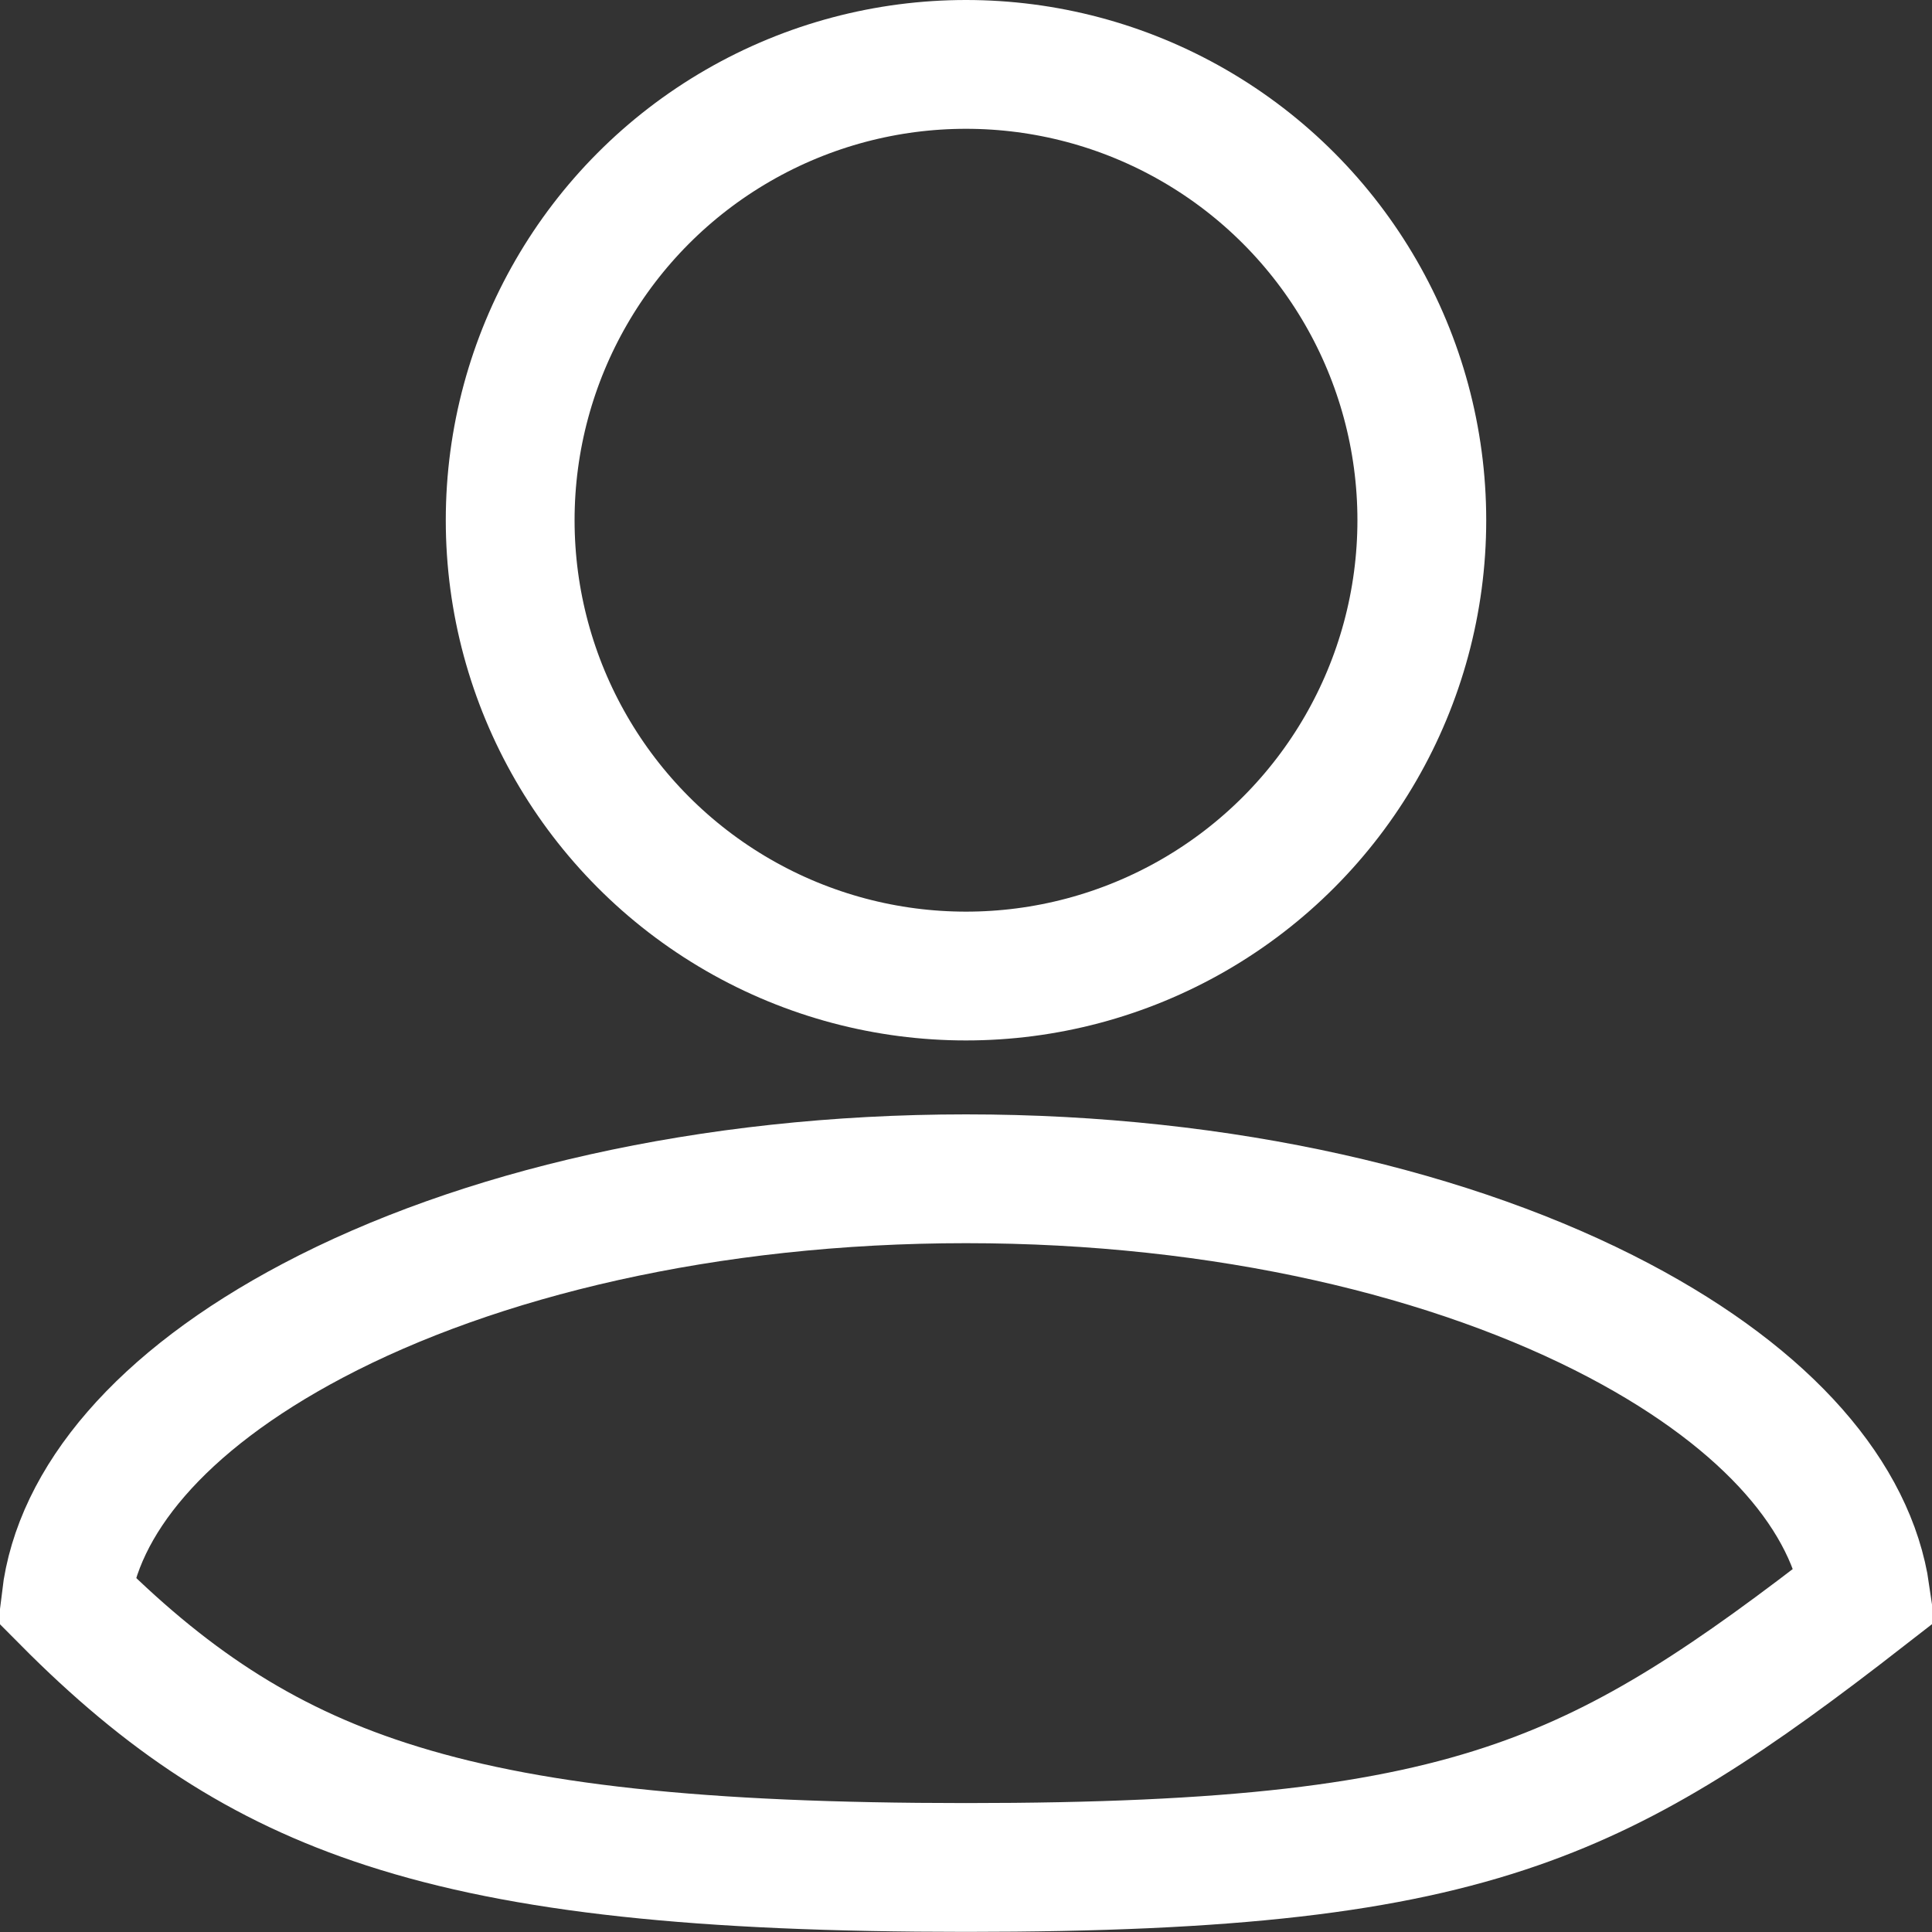
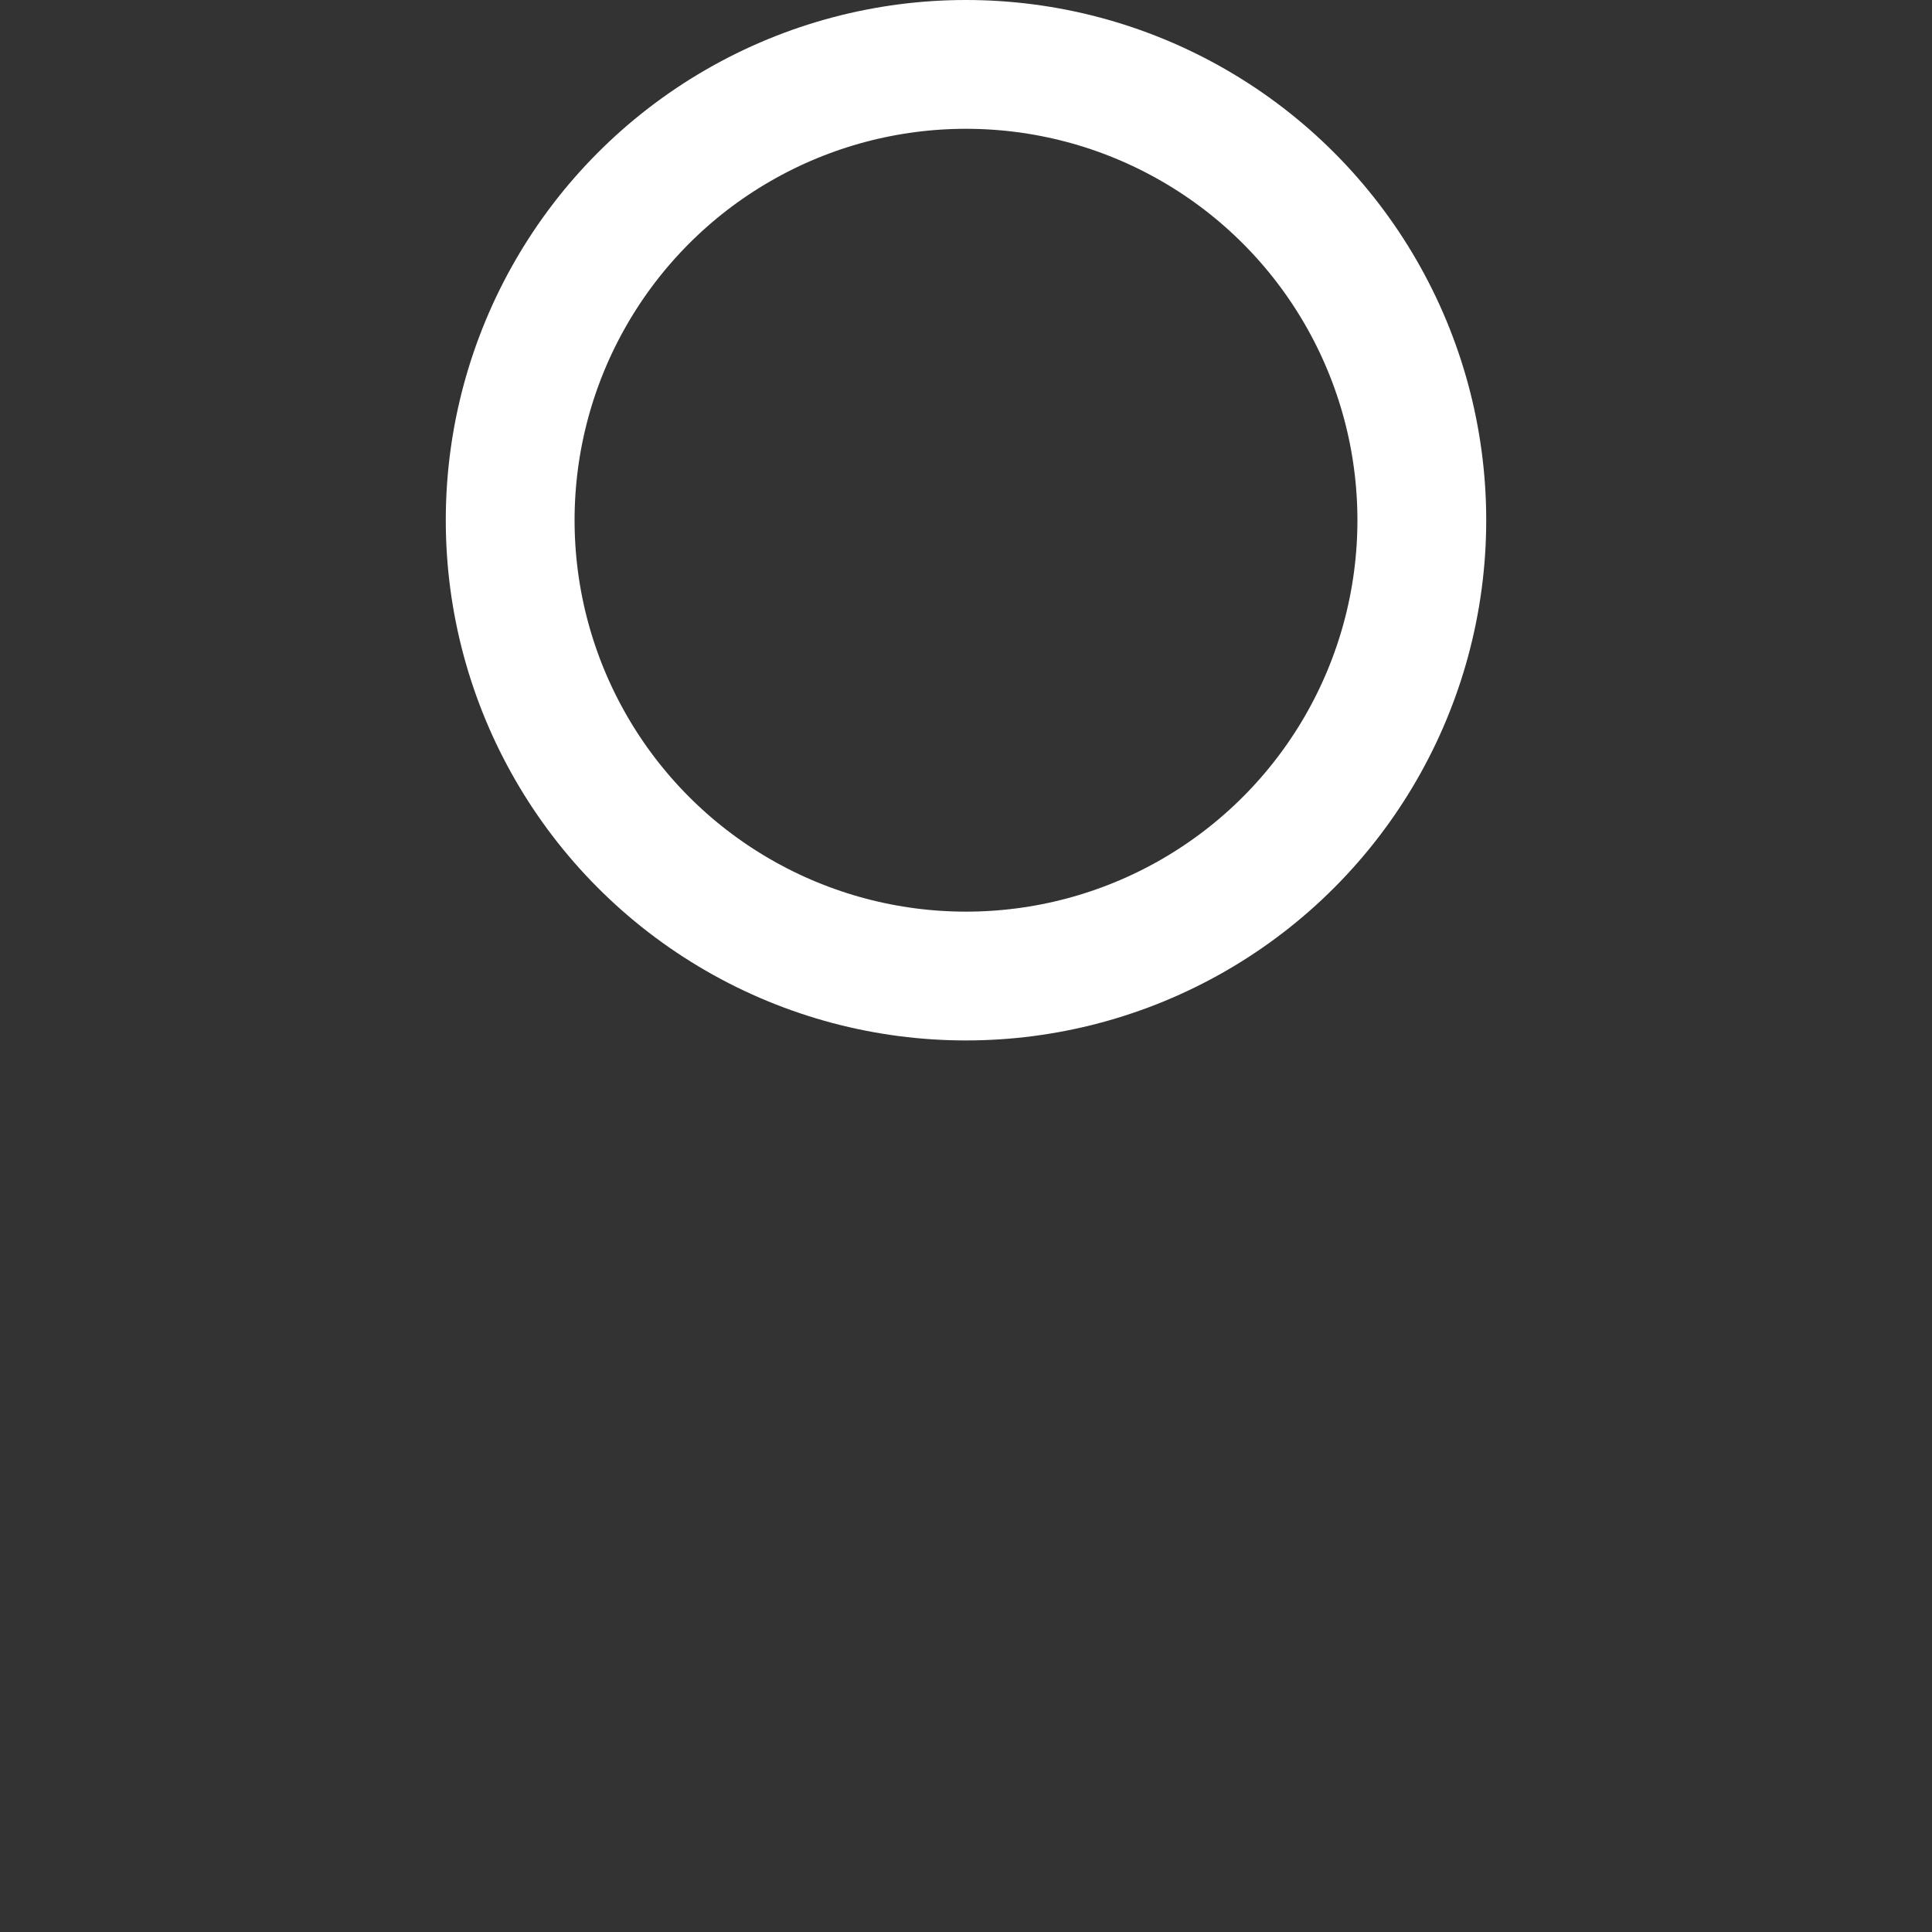
<svg xmlns="http://www.w3.org/2000/svg" width="15" height="15" viewBox="0 0 15 15" fill="none">
  <rect x="0" y="0" width="15" height="15" fill="#333333" stroke="none" />
  <circle cx="7.5" cy="4.039" r="3.539" stroke="white" />
-   <path d="M12.571 10.253C13.744 10.872 14.376 11.634 14.484 12.378C13.444 13.187 12.697 13.691 11.775 14.011C10.787 14.354 9.557 14.499 7.5 14.499C5.443 14.499 4.065 14.354 3 14.008C2.02 13.69 1.28 13.191 0.512 12.417C0.603 11.661 1.236 10.883 2.43 10.253C3.702 9.582 5.494 9.152 7.5 9.152C9.507 9.152 11.299 9.582 12.571 10.253Z" stroke="white" />
</svg>